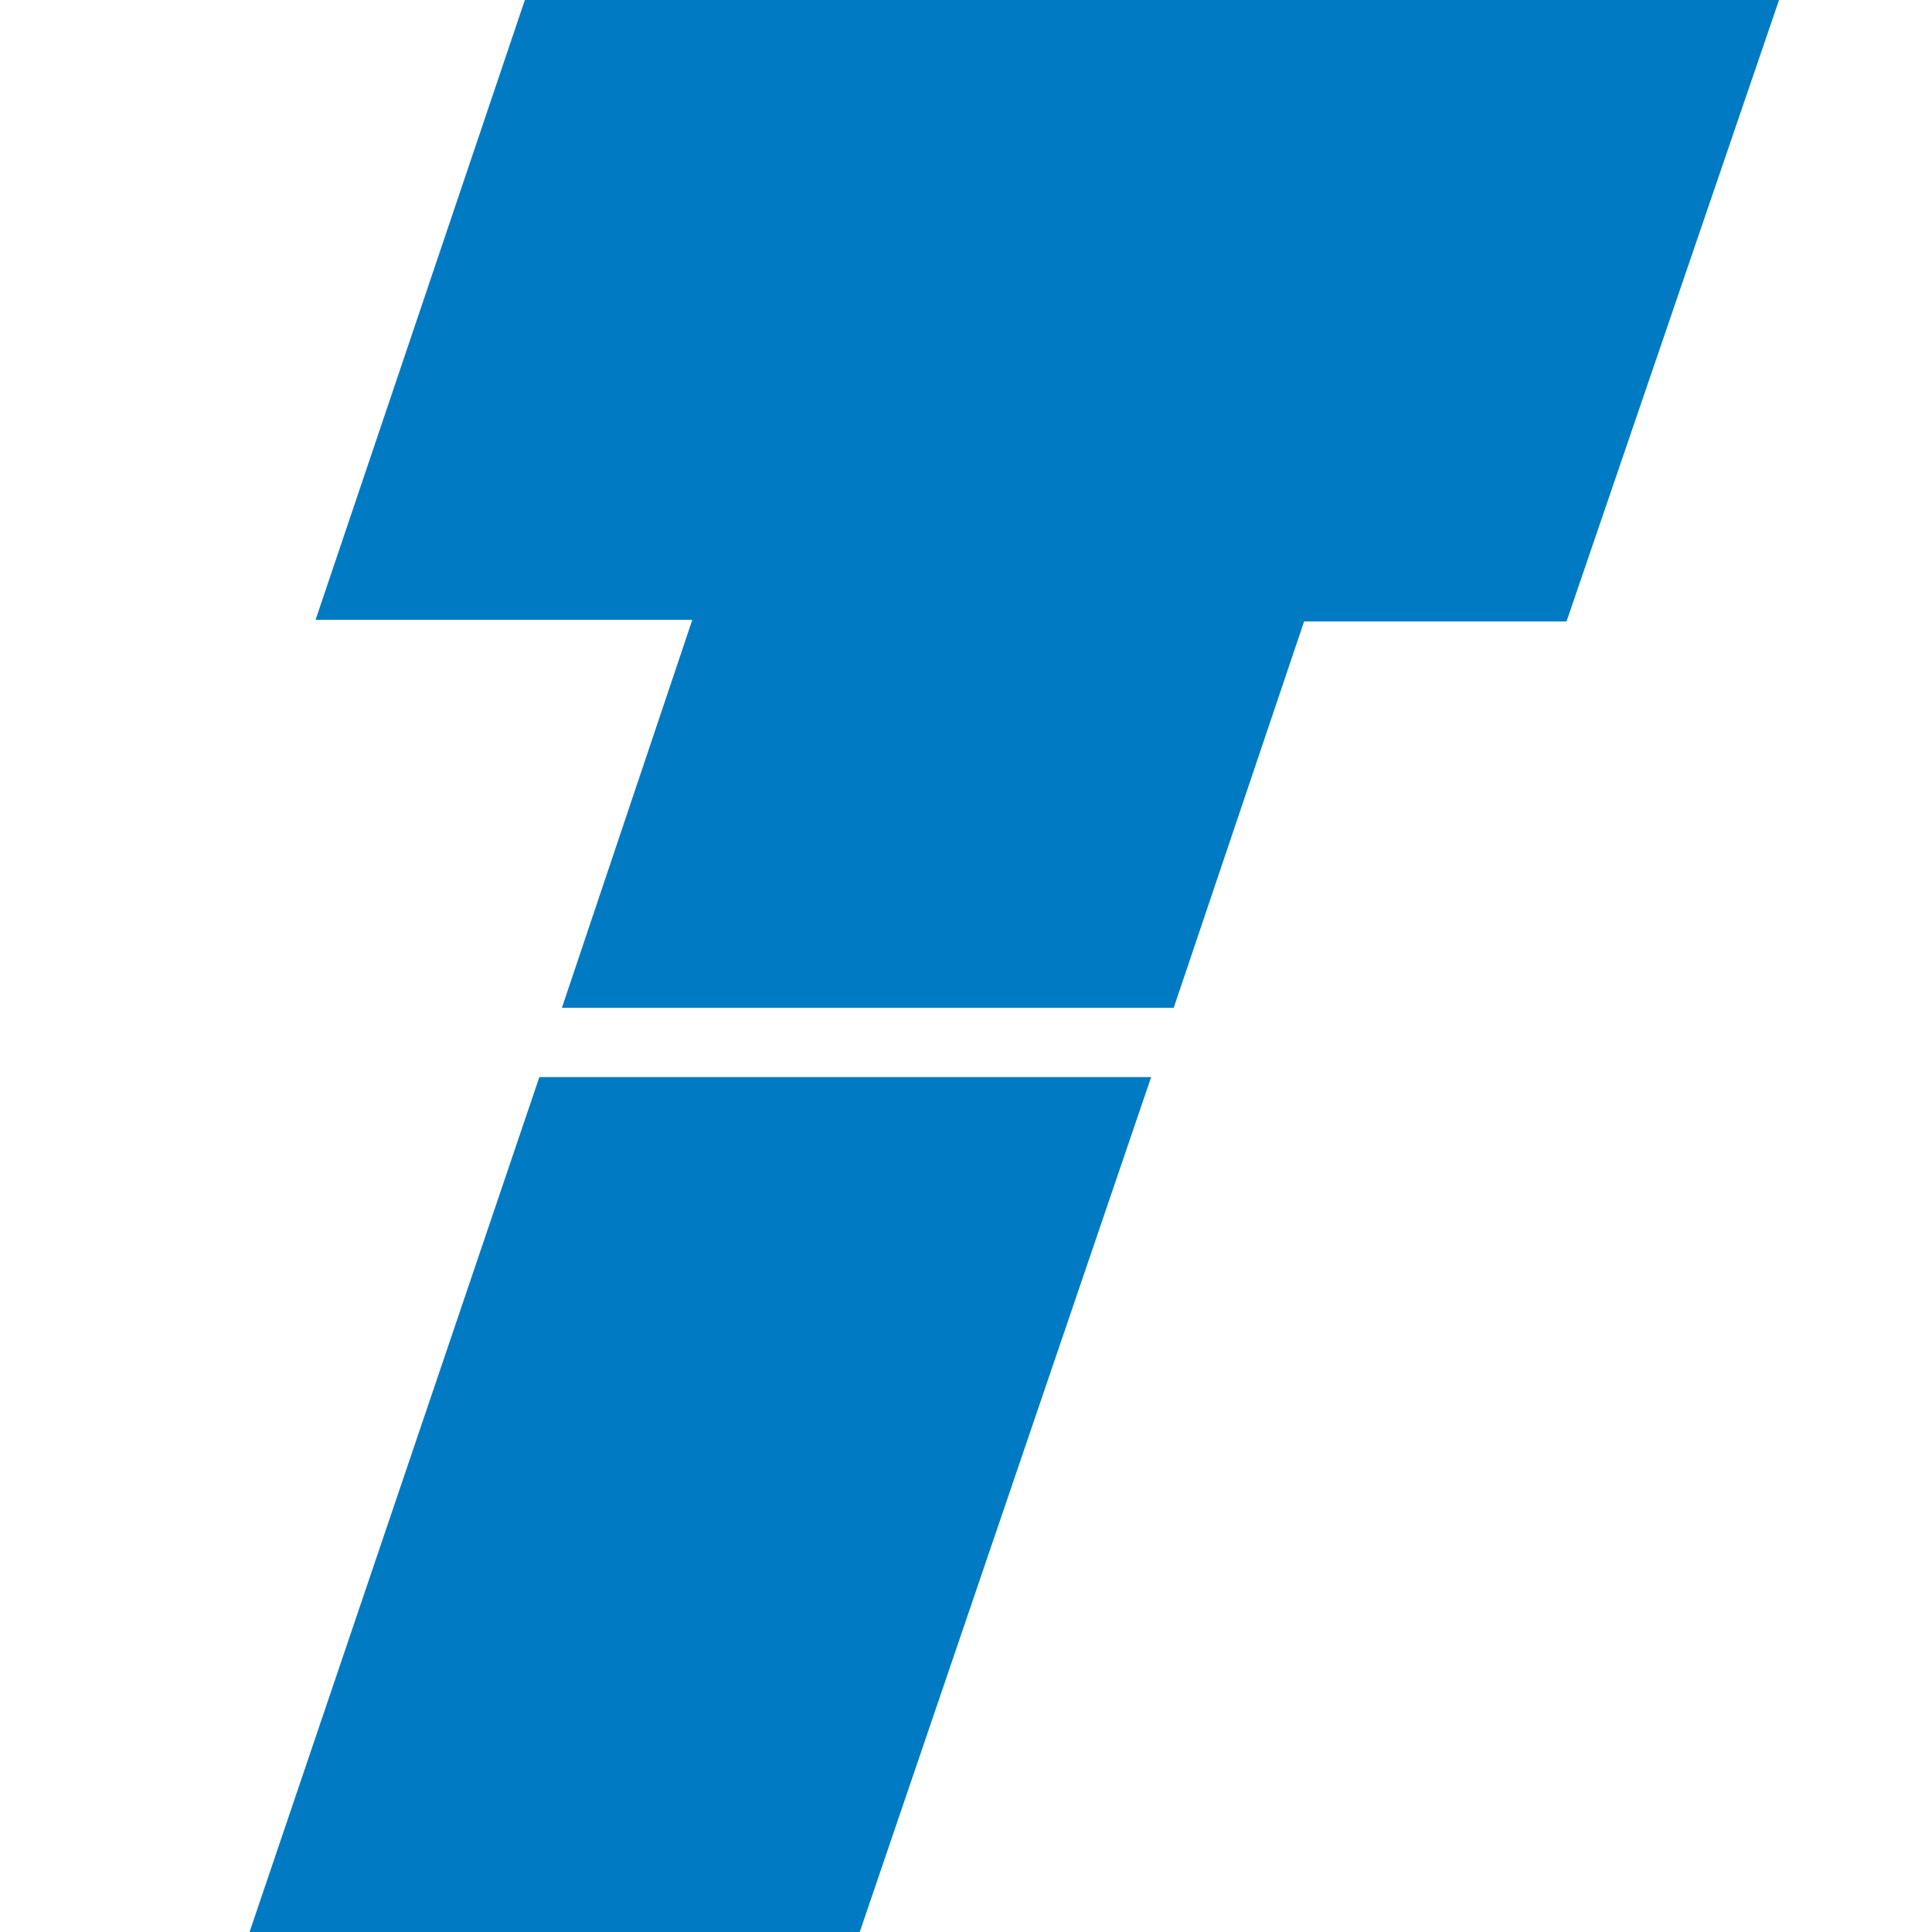
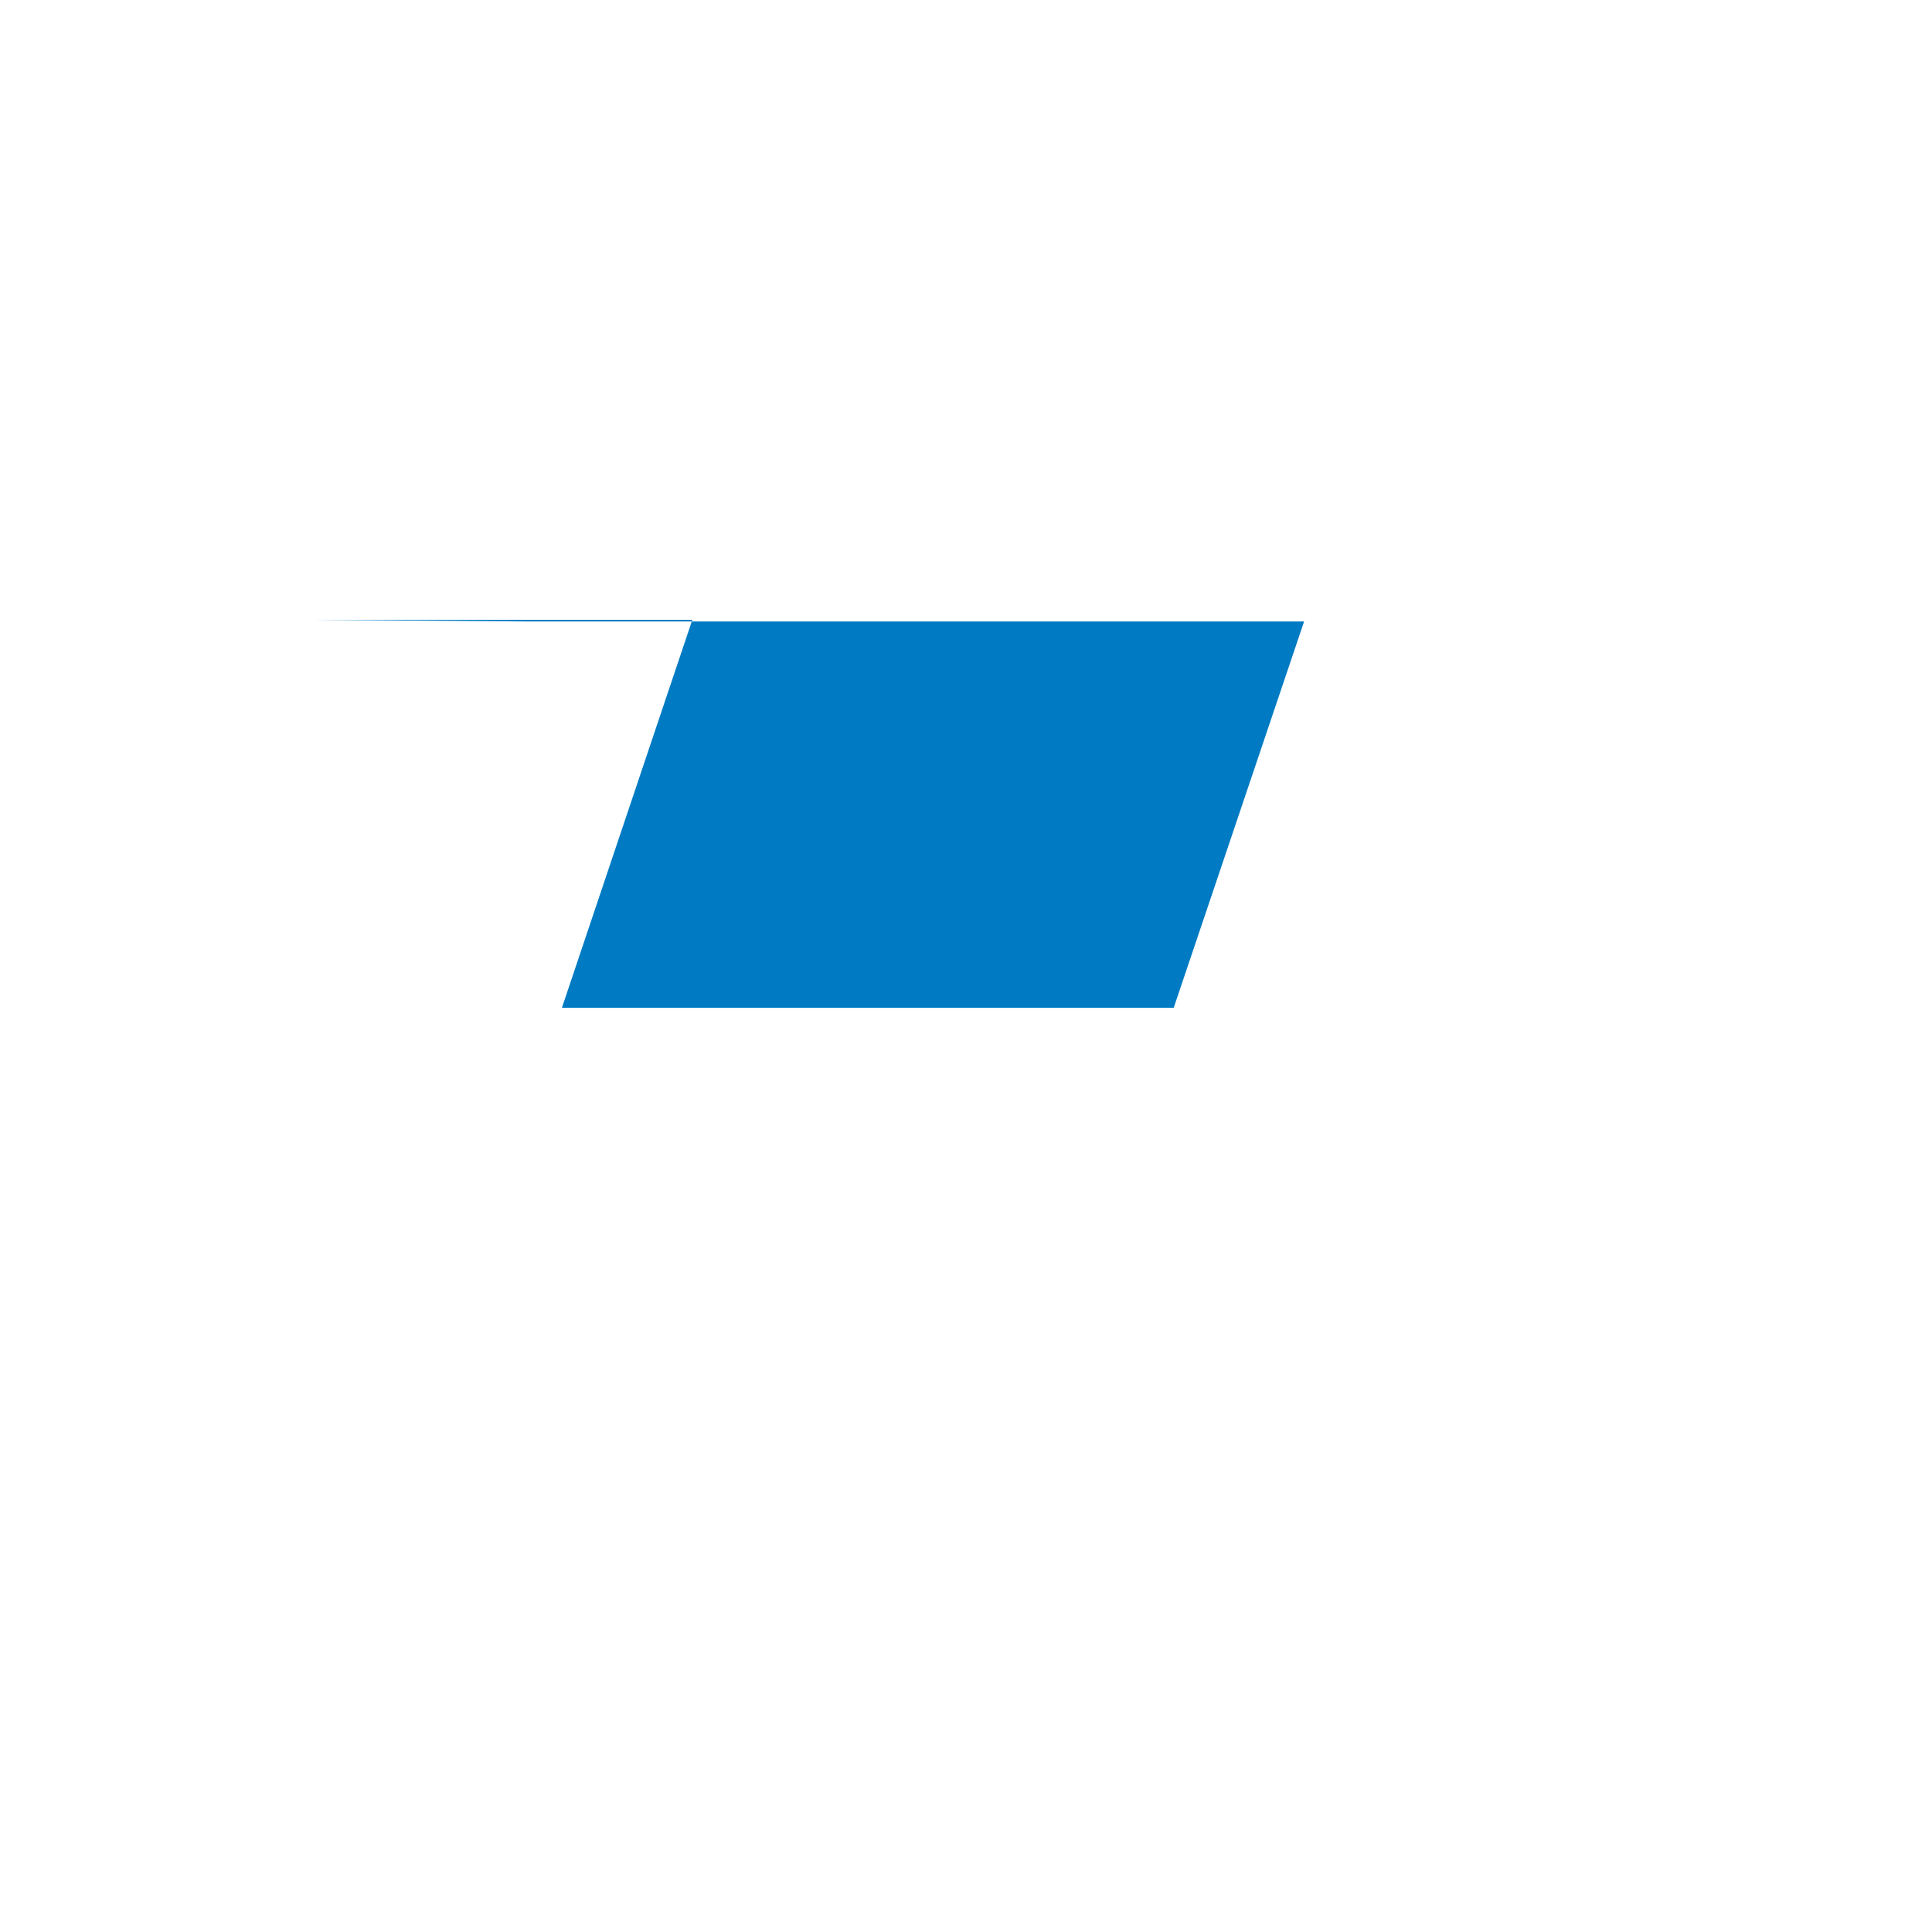
<svg xmlns="http://www.w3.org/2000/svg" version="1.1" id="Ebene_1" x="0px" y="0px" viewBox="0 0 120 120" style="enable-background:new 0 0 120 120;" xml:space="preserve">
  <style type="text/css">
	.st0{fill:#007BC3;}
</style>
  <g transform="translate(-24.5 -14.168)">
    <g transform="translate(24.5 14.168)">
-       <path class="st0" d="M15.5,120h37.9l18.1-53.1h-38L15.5,120z" />
-       <path class="st0" d="M81,38.6h16.3L110.5,0H32.6L19.6,38.5H43l-8.1,24.1h38L81,38.6z" />
+       <path class="st0" d="M81,38.6h16.3H32.6L19.6,38.5H43l-8.1,24.1h38L81,38.6z" />
    </g>
  </g>
</svg>